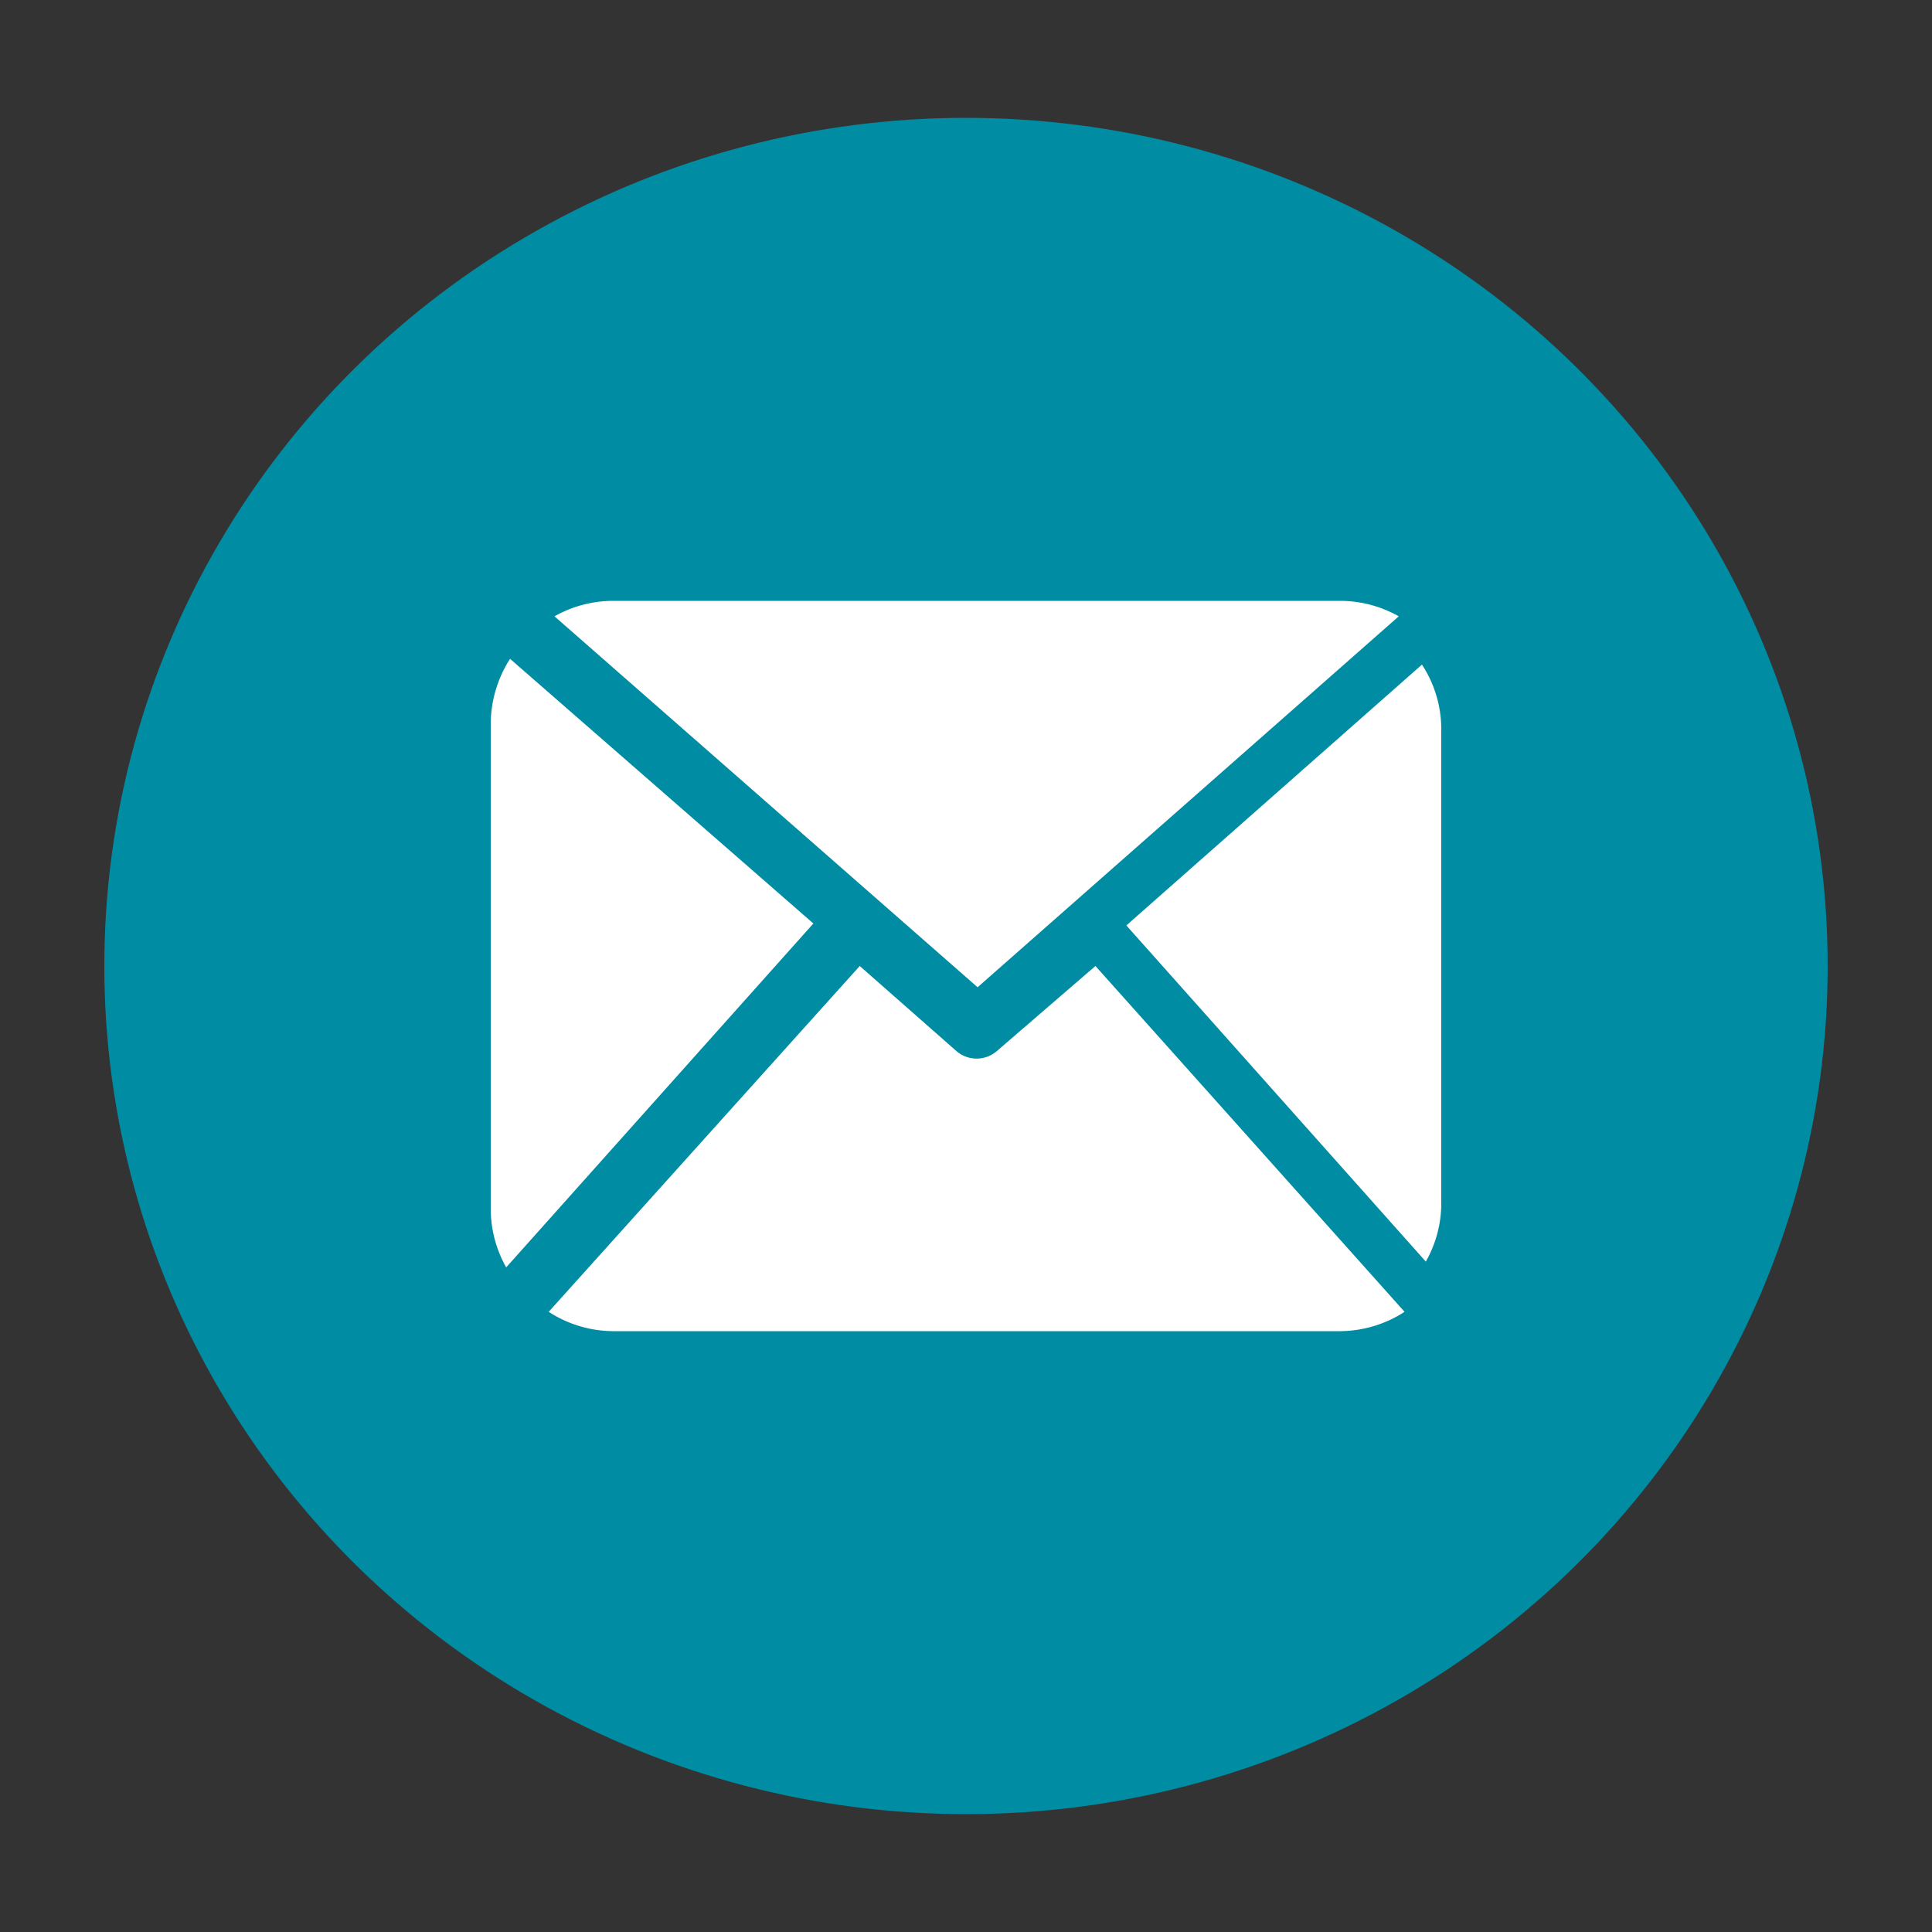
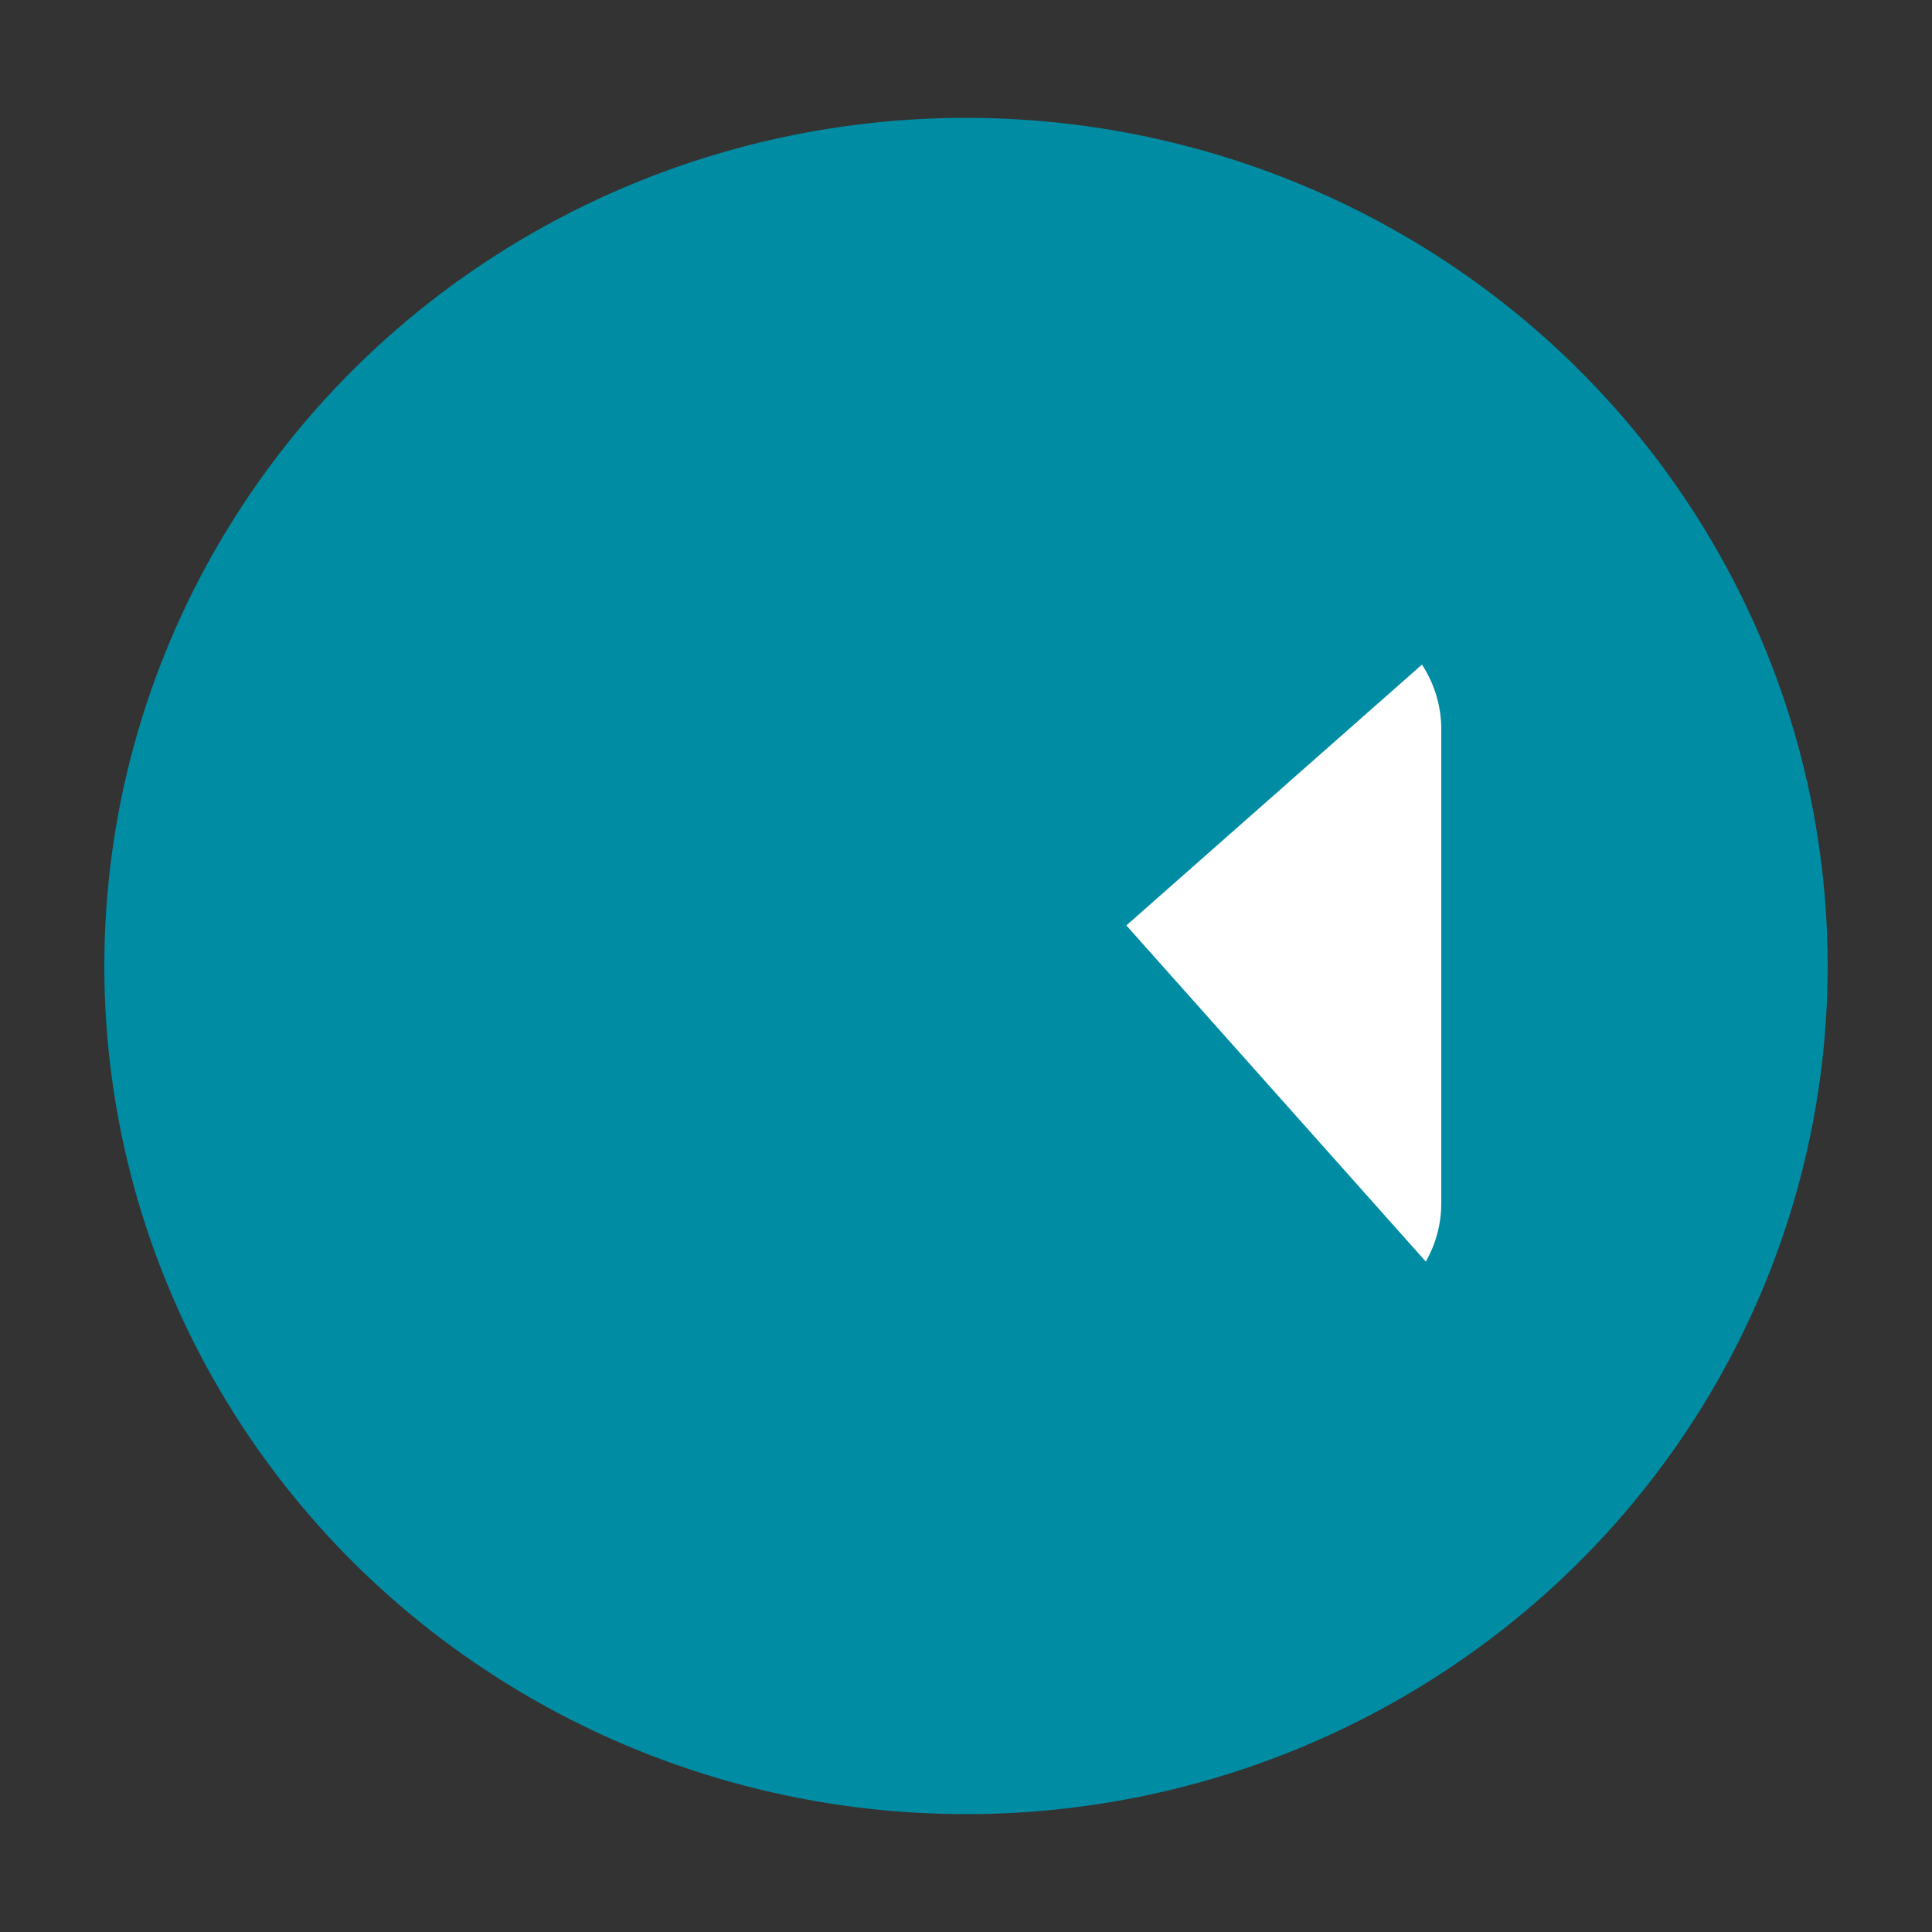
<svg xmlns="http://www.w3.org/2000/svg" viewBox="0 0 10 10">
  <rect x="0" y="0" width="10" height="10" fill="#333333" stroke="none" />
  <title>ico_fixedright</title>
  <ellipse cx="5" cy="5" rx="4.46" ry="4.39" fill="#008ca3" />
  <path d="M7.46,6.23a.61.61,0,0,1-.08.3L5.83,4.79,7.36,3.44a.61.61,0,0,1,.1.33Z" fill="#fff" />
-   <path d="M5.06,5.11,7.24,3.19a.62.62,0,0,0-.3-.08H3.17a.62.62,0,0,0-.3.08Z" fill="#fff" />
-   <path d="M5.67,5l-.51.44a.16.16,0,0,1-.21,0L4.45,5,2.84,6.79a.62.62,0,0,0,.33.1H6.94a.62.62,0,0,0,.33-.1Z" fill="#fff" />
-   <path d="M2.64,3.41a.63.63,0,0,0-.1.33V6.26a.62.62,0,0,0,.08.3L4.21,4.78Z" fill="#fff" />
</svg>